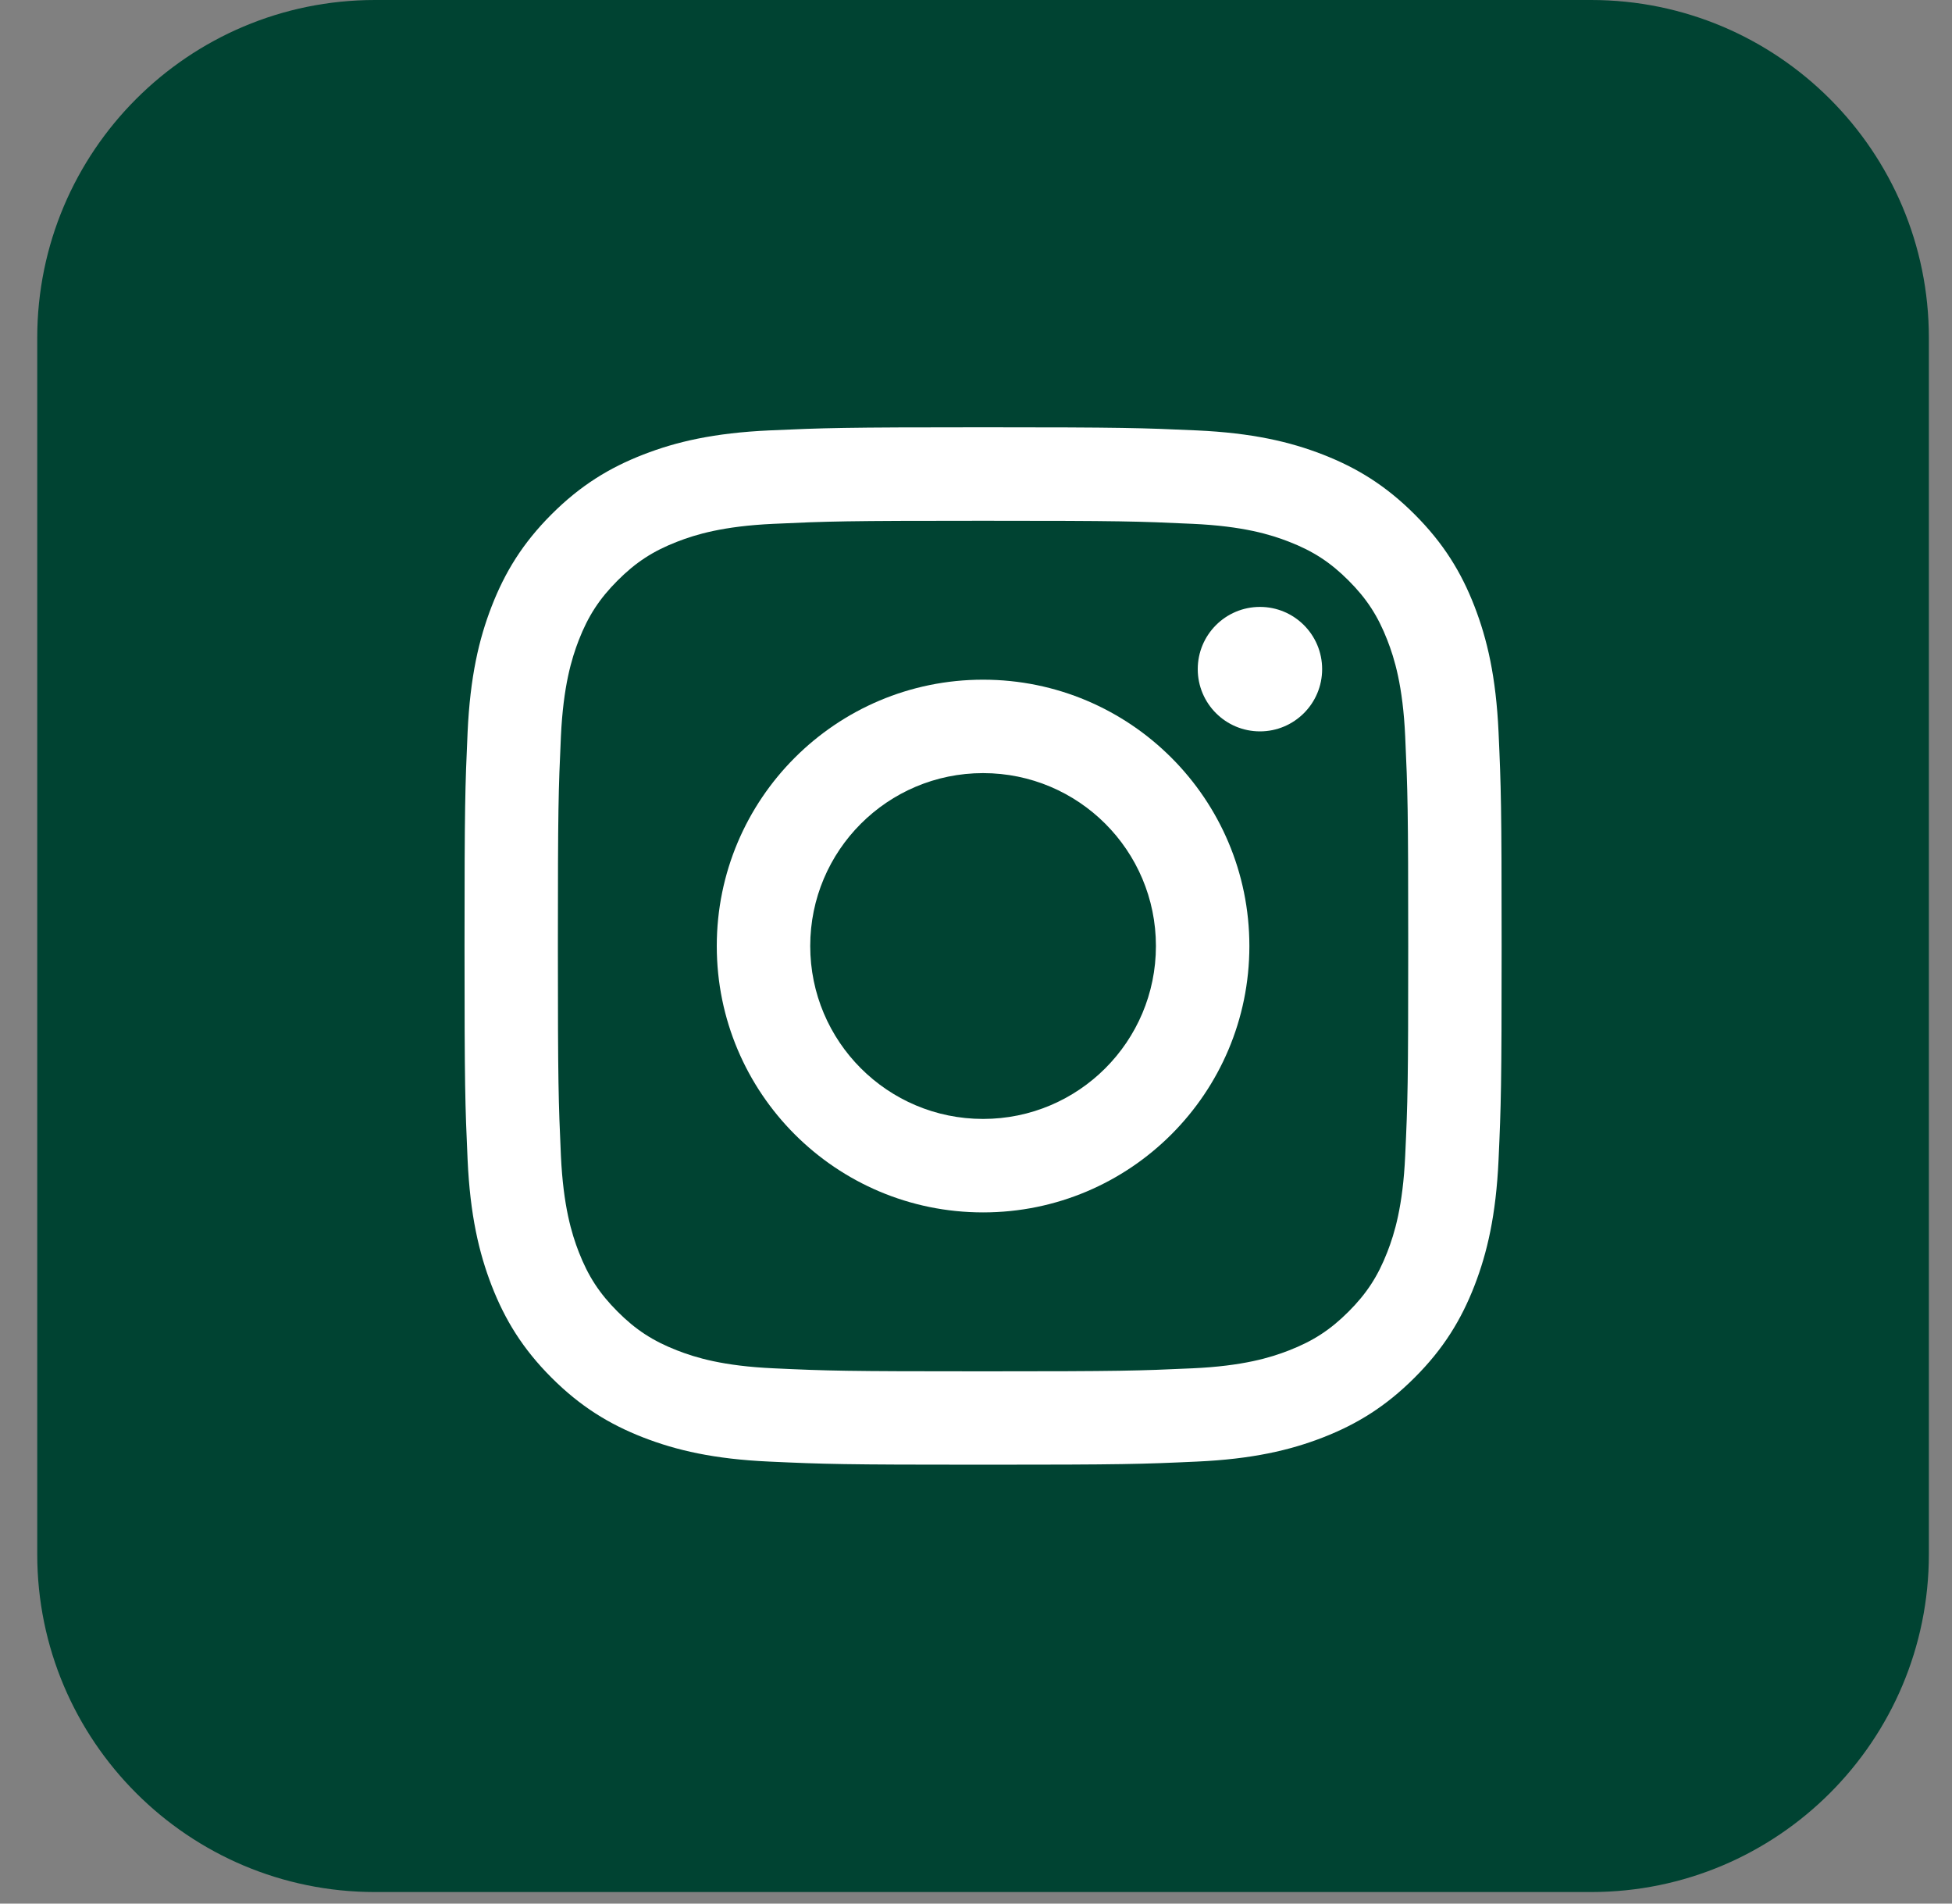
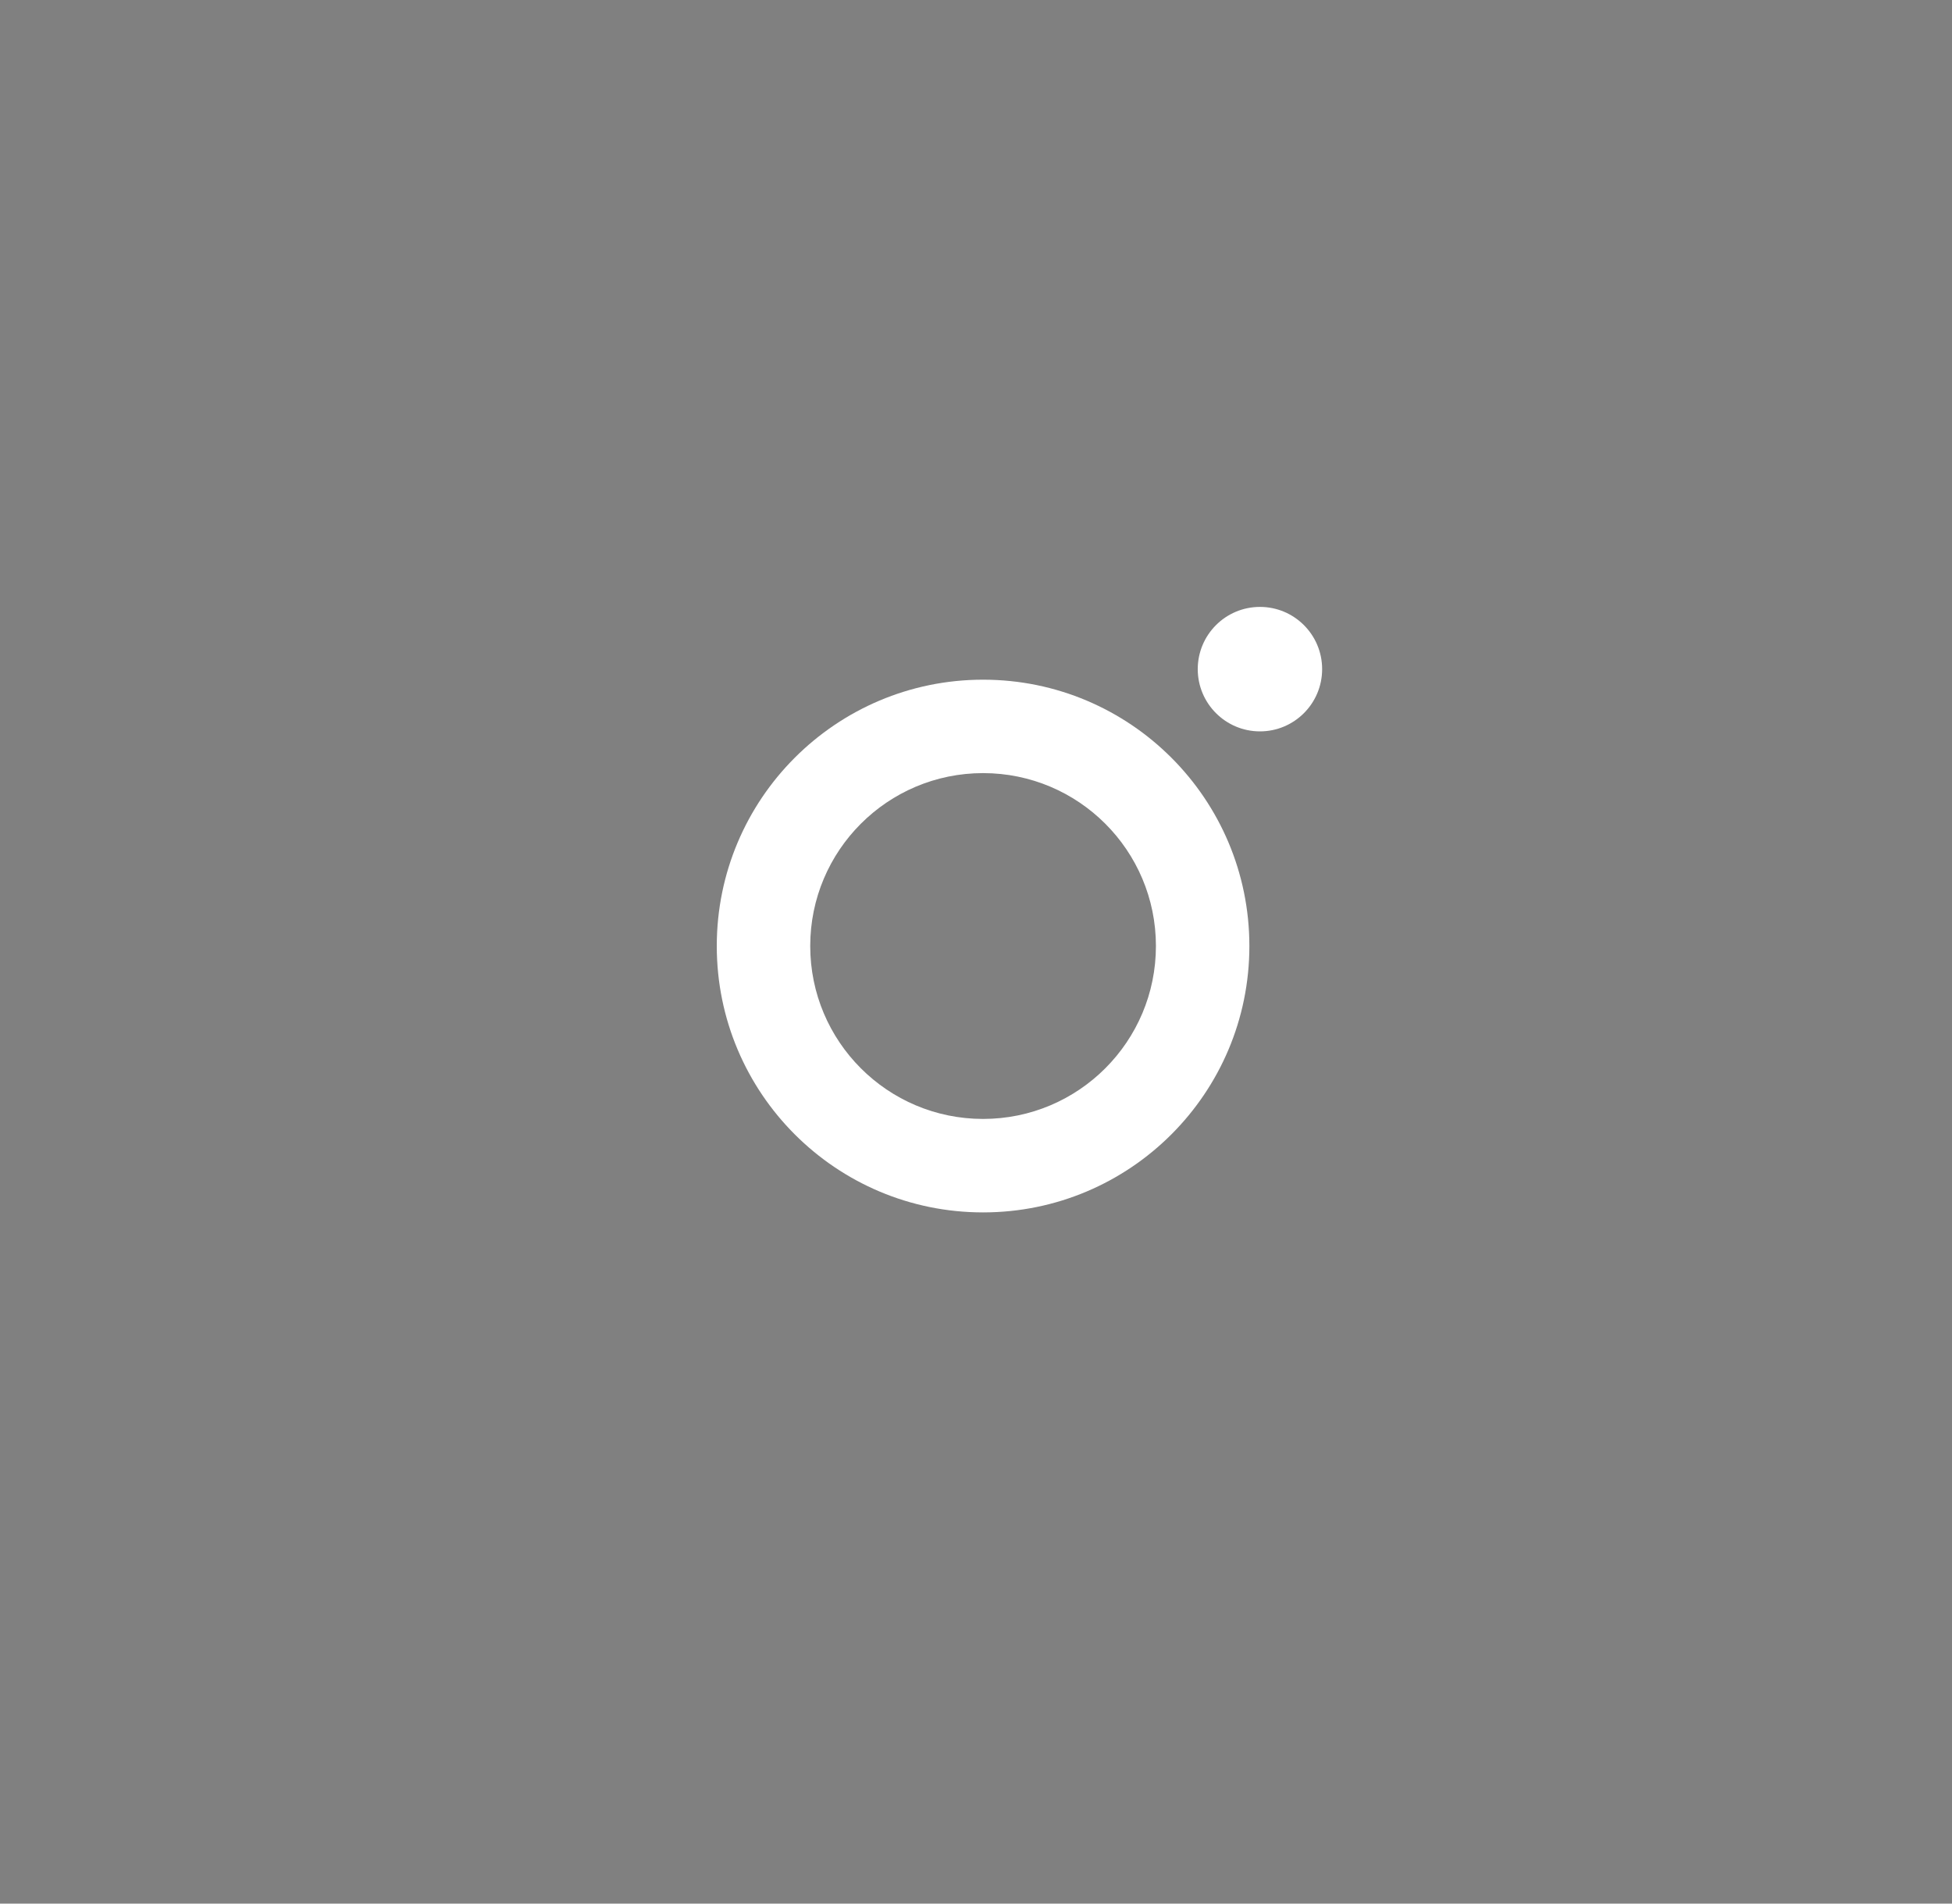
<svg xmlns="http://www.w3.org/2000/svg" width="40" height="39" viewBox="0 0 40 39" fill="none">
  <rect x="0" y="0" width="40" height="39" fill="#808080" stroke="none" />
-   <path d="M32.604 38.763H7.685C3.862 38.763 0.763 35.664 0.763 31.841V6.922C0.763 3.099 3.862 0 7.685 0H32.604C36.426 0 39.526 3.099 39.526 6.922V31.841C39.526 35.664 36.427 38.763 32.604 38.763Z" fill="#004332" />
-   <path d="M20.145 10.669C22.982 10.669 23.318 10.68 24.439 10.732C25.475 10.779 26.038 10.952 26.412 11.098C26.908 11.29 27.262 11.521 27.634 11.893C28.006 12.265 28.236 12.619 28.429 13.115C28.575 13.489 28.748 14.052 28.795 15.089C28.846 16.209 28.857 16.545 28.857 19.383C28.857 22.221 28.847 22.556 28.795 23.677C28.748 24.713 28.575 25.276 28.429 25.65C28.236 26.146 28.006 26.5 27.634 26.872C27.262 27.244 26.908 27.474 26.412 27.667C26.038 27.813 25.474 27.986 24.439 28.033C23.318 28.084 22.982 28.095 20.145 28.095C17.307 28.095 16.971 28.085 15.851 28.033C14.814 27.986 14.252 27.813 13.877 27.667C13.381 27.474 13.027 27.244 12.656 26.872C12.284 26.5 12.053 26.146 11.86 25.65C11.715 25.276 11.542 24.713 11.494 23.677C11.444 22.556 11.432 22.221 11.432 19.383C11.432 16.545 11.443 16.209 11.494 15.089C11.542 14.052 11.715 13.49 11.86 13.115C12.053 12.619 12.284 12.265 12.656 11.893C13.027 11.521 13.381 11.29 13.877 11.098C14.252 10.952 14.815 10.779 15.851 10.732C16.971 10.68 17.307 10.669 20.145 10.669ZM20.145 8.754C17.259 8.754 16.897 8.767 15.763 8.818C14.632 8.87 13.86 9.049 13.184 9.312C12.485 9.583 11.892 9.947 11.301 10.538C10.71 11.129 10.348 11.721 10.076 12.42C9.813 13.096 9.634 13.868 9.582 14.999C9.531 16.133 9.519 16.495 9.519 19.381C9.519 22.267 9.531 22.629 9.582 23.763C9.634 24.894 9.814 25.666 10.076 26.342C10.348 27.041 10.711 27.634 11.301 28.224C11.892 28.815 12.485 29.179 13.184 29.451C13.86 29.713 14.632 29.893 15.763 29.944C16.897 29.996 17.259 30.008 20.145 30.008C23.031 30.008 23.393 29.996 24.526 29.944C25.657 29.893 26.43 29.713 27.106 29.451C27.805 29.179 28.397 28.815 28.988 28.224C29.579 27.634 29.942 27.041 30.214 26.342C30.476 25.666 30.656 24.894 30.708 23.763C30.759 22.629 30.771 22.267 30.771 19.381C30.771 16.495 30.759 16.133 30.708 14.999C30.656 13.868 30.476 13.096 30.214 12.42C29.943 11.721 29.579 11.129 28.988 10.538C28.397 9.947 27.805 9.584 27.106 9.312C26.43 9.049 25.657 8.87 24.526 8.818C23.393 8.767 23.031 8.754 20.145 8.754Z" fill="white" />
  <path d="M20.145 13.925C17.132 13.925 14.688 16.368 14.688 19.382C14.688 22.396 17.131 24.839 20.145 24.839C23.159 24.839 25.602 22.396 25.602 19.382C25.602 16.368 23.159 13.925 20.145 13.925ZM20.145 22.924C18.188 22.924 16.603 21.338 16.603 19.381C16.603 17.425 18.188 15.839 20.145 15.839C22.102 15.839 23.687 17.425 23.687 19.381C23.687 21.338 22.101 22.924 20.145 22.924Z" fill="white" />
  <path d="M27.093 13.709C27.093 14.413 26.522 14.984 25.819 14.984C25.114 14.984 24.544 14.412 24.544 13.709C24.544 13.005 25.114 12.434 25.819 12.434C26.522 12.434 27.093 13.004 27.093 13.709Z" fill="white" />
</svg>